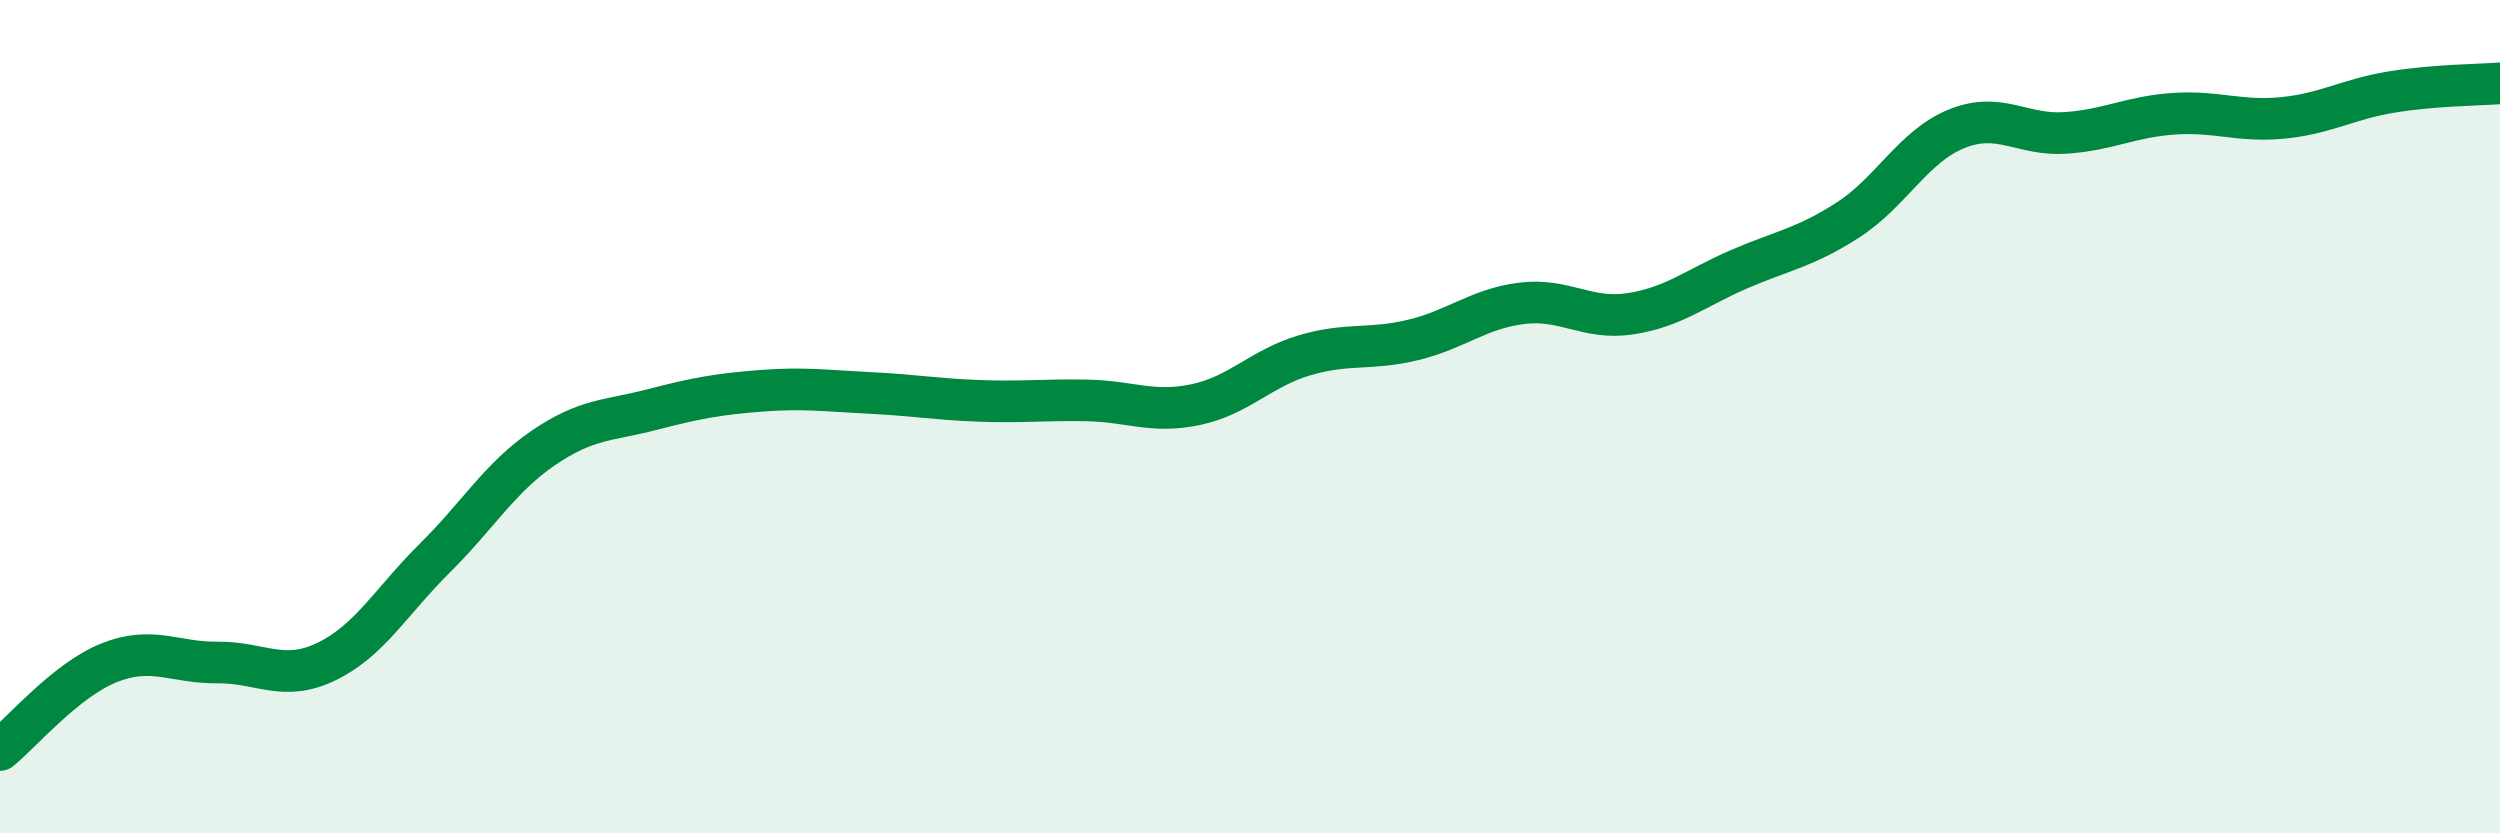
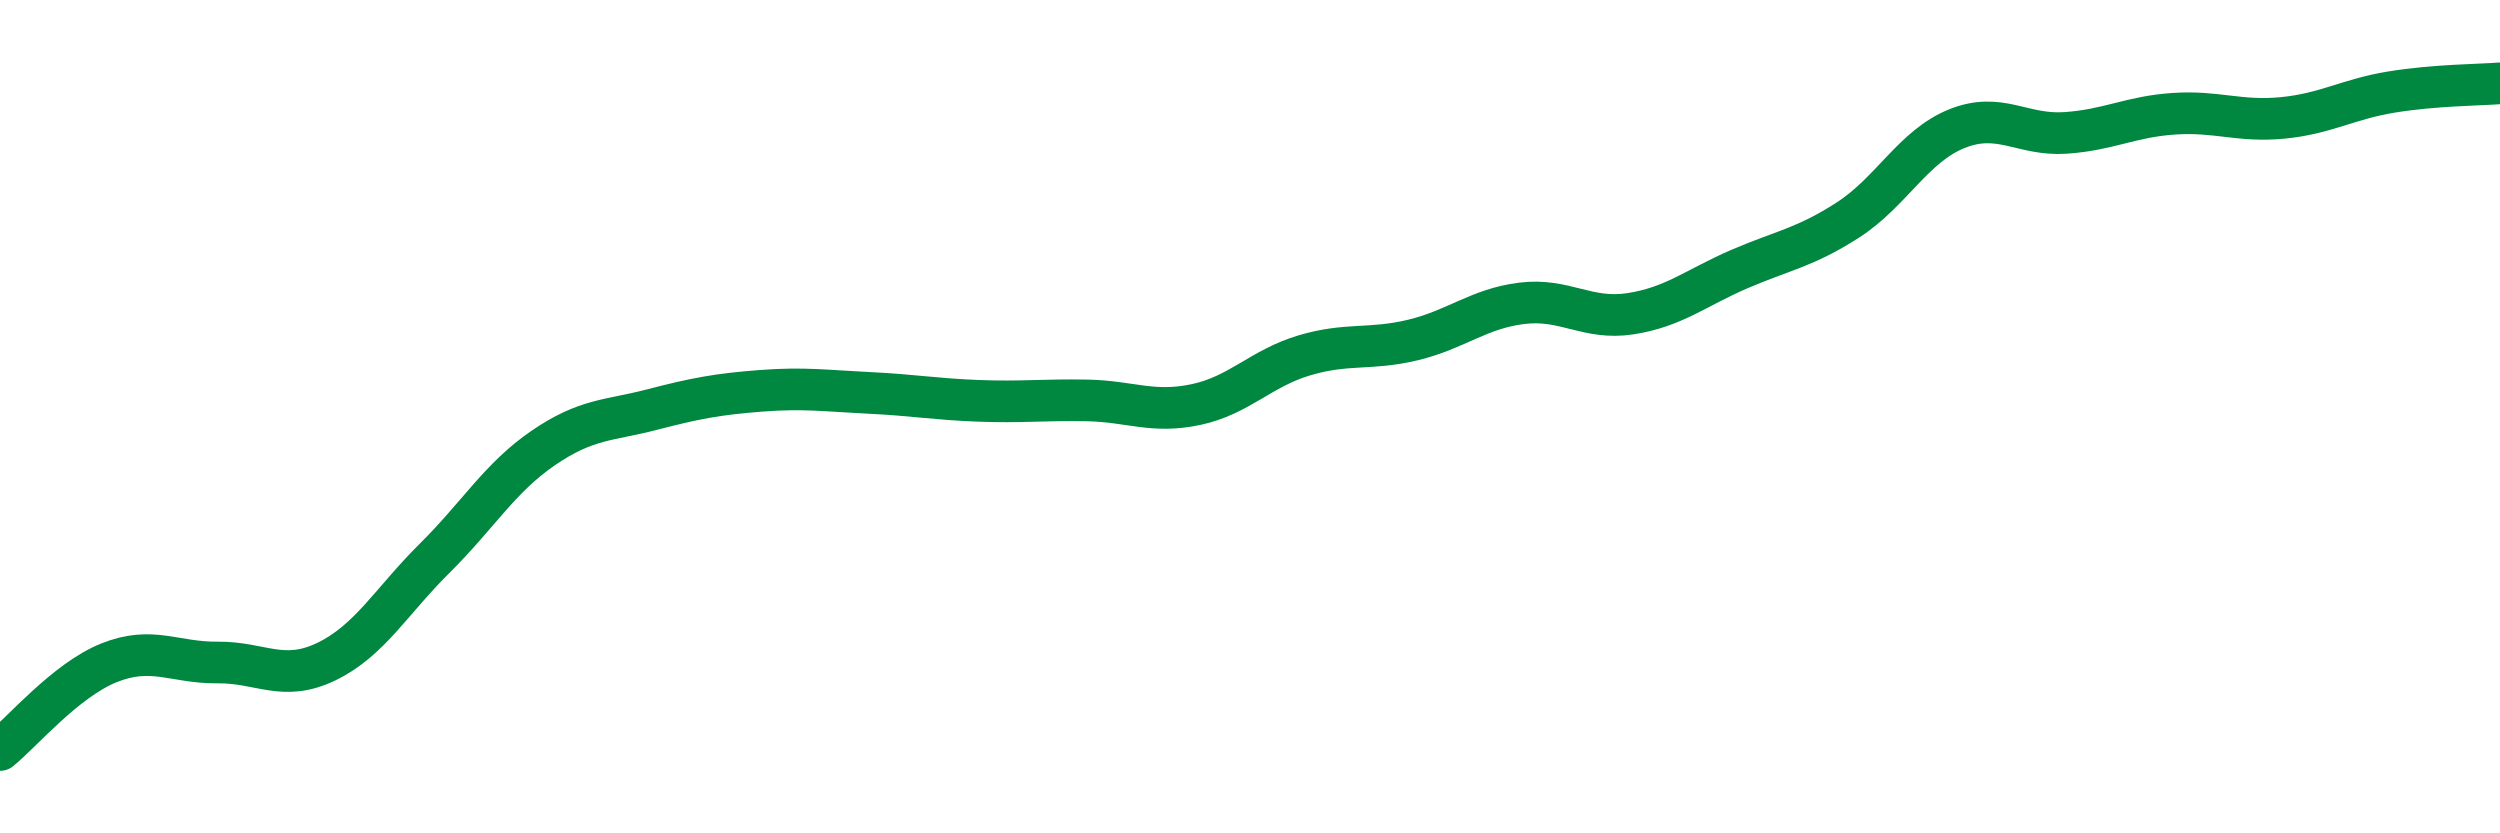
<svg xmlns="http://www.w3.org/2000/svg" width="60" height="20" viewBox="0 0 60 20">
-   <path d="M 0,18 C 0.52,17.58 1.57,16.33 2.61,15.91 C 3.65,15.49 4.18,15.91 5.22,15.9 C 6.26,15.89 6.79,16.38 7.83,15.88 C 8.87,15.38 9.39,14.43 10.43,13.4 C 11.47,12.37 12,11.46 13.04,10.75 C 14.08,10.04 14.61,10.1 15.65,9.83 C 16.69,9.56 17.22,9.46 18.26,9.38 C 19.3,9.3 19.83,9.38 20.87,9.43 C 21.91,9.48 22.44,9.58 23.48,9.62 C 24.52,9.66 25.05,9.59 26.09,9.61 C 27.13,9.63 27.66,9.93 28.7,9.71 C 29.74,9.49 30.26,8.84 31.3,8.53 C 32.34,8.22 32.87,8.41 33.91,8.16 C 34.95,7.91 35.48,7.41 36.52,7.28 C 37.56,7.15 38.09,7.69 39.13,7.53 C 40.17,7.37 40.7,6.91 41.74,6.46 C 42.78,6.01 43.31,5.95 44.35,5.28 C 45.39,4.61 45.92,3.51 46.96,3.09 C 48,2.67 48.53,3.26 49.57,3.19 C 50.61,3.12 51.13,2.8 52.17,2.73 C 53.21,2.66 53.74,2.93 54.78,2.83 C 55.82,2.73 56.35,2.38 57.39,2.21 C 58.43,2.04 59.48,2.04 60,2L60 20L0 20Z" fill="#008740" opacity="0.1" stroke-linecap="round" stroke-linejoin="round" />
  <path d="M 0,18 C 0.52,17.58 1.57,16.33 2.61,15.91 C 3.65,15.49 4.18,15.91 5.22,15.9 C 6.26,15.89 6.79,16.38 7.83,15.88 C 8.87,15.38 9.39,14.43 10.43,13.4 C 11.47,12.37 12,11.46 13.04,10.75 C 14.08,10.04 14.61,10.1 15.65,9.83 C 16.69,9.56 17.22,9.46 18.26,9.38 C 19.3,9.3 19.83,9.38 20.87,9.43 C 21.91,9.48 22.44,9.58 23.48,9.62 C 24.52,9.66 25.05,9.59 26.09,9.61 C 27.13,9.63 27.66,9.93 28.7,9.71 C 29.74,9.49 30.26,8.84 31.3,8.53 C 32.34,8.22 32.87,8.41 33.91,8.16 C 34.95,7.91 35.48,7.41 36.52,7.28 C 37.56,7.15 38.09,7.69 39.13,7.53 C 40.17,7.37 40.7,6.91 41.74,6.46 C 42.78,6.01 43.31,5.95 44.35,5.28 C 45.39,4.61 45.92,3.51 46.96,3.09 C 48,2.67 48.53,3.26 49.57,3.19 C 50.61,3.12 51.13,2.8 52.17,2.73 C 53.21,2.66 53.74,2.93 54.78,2.83 C 55.82,2.73 56.35,2.38 57.39,2.21 C 58.43,2.04 59.48,2.04 60,2" stroke="#008740" stroke-width="1" fill="none" stroke-linecap="round" stroke-linejoin="round" />
</svg>